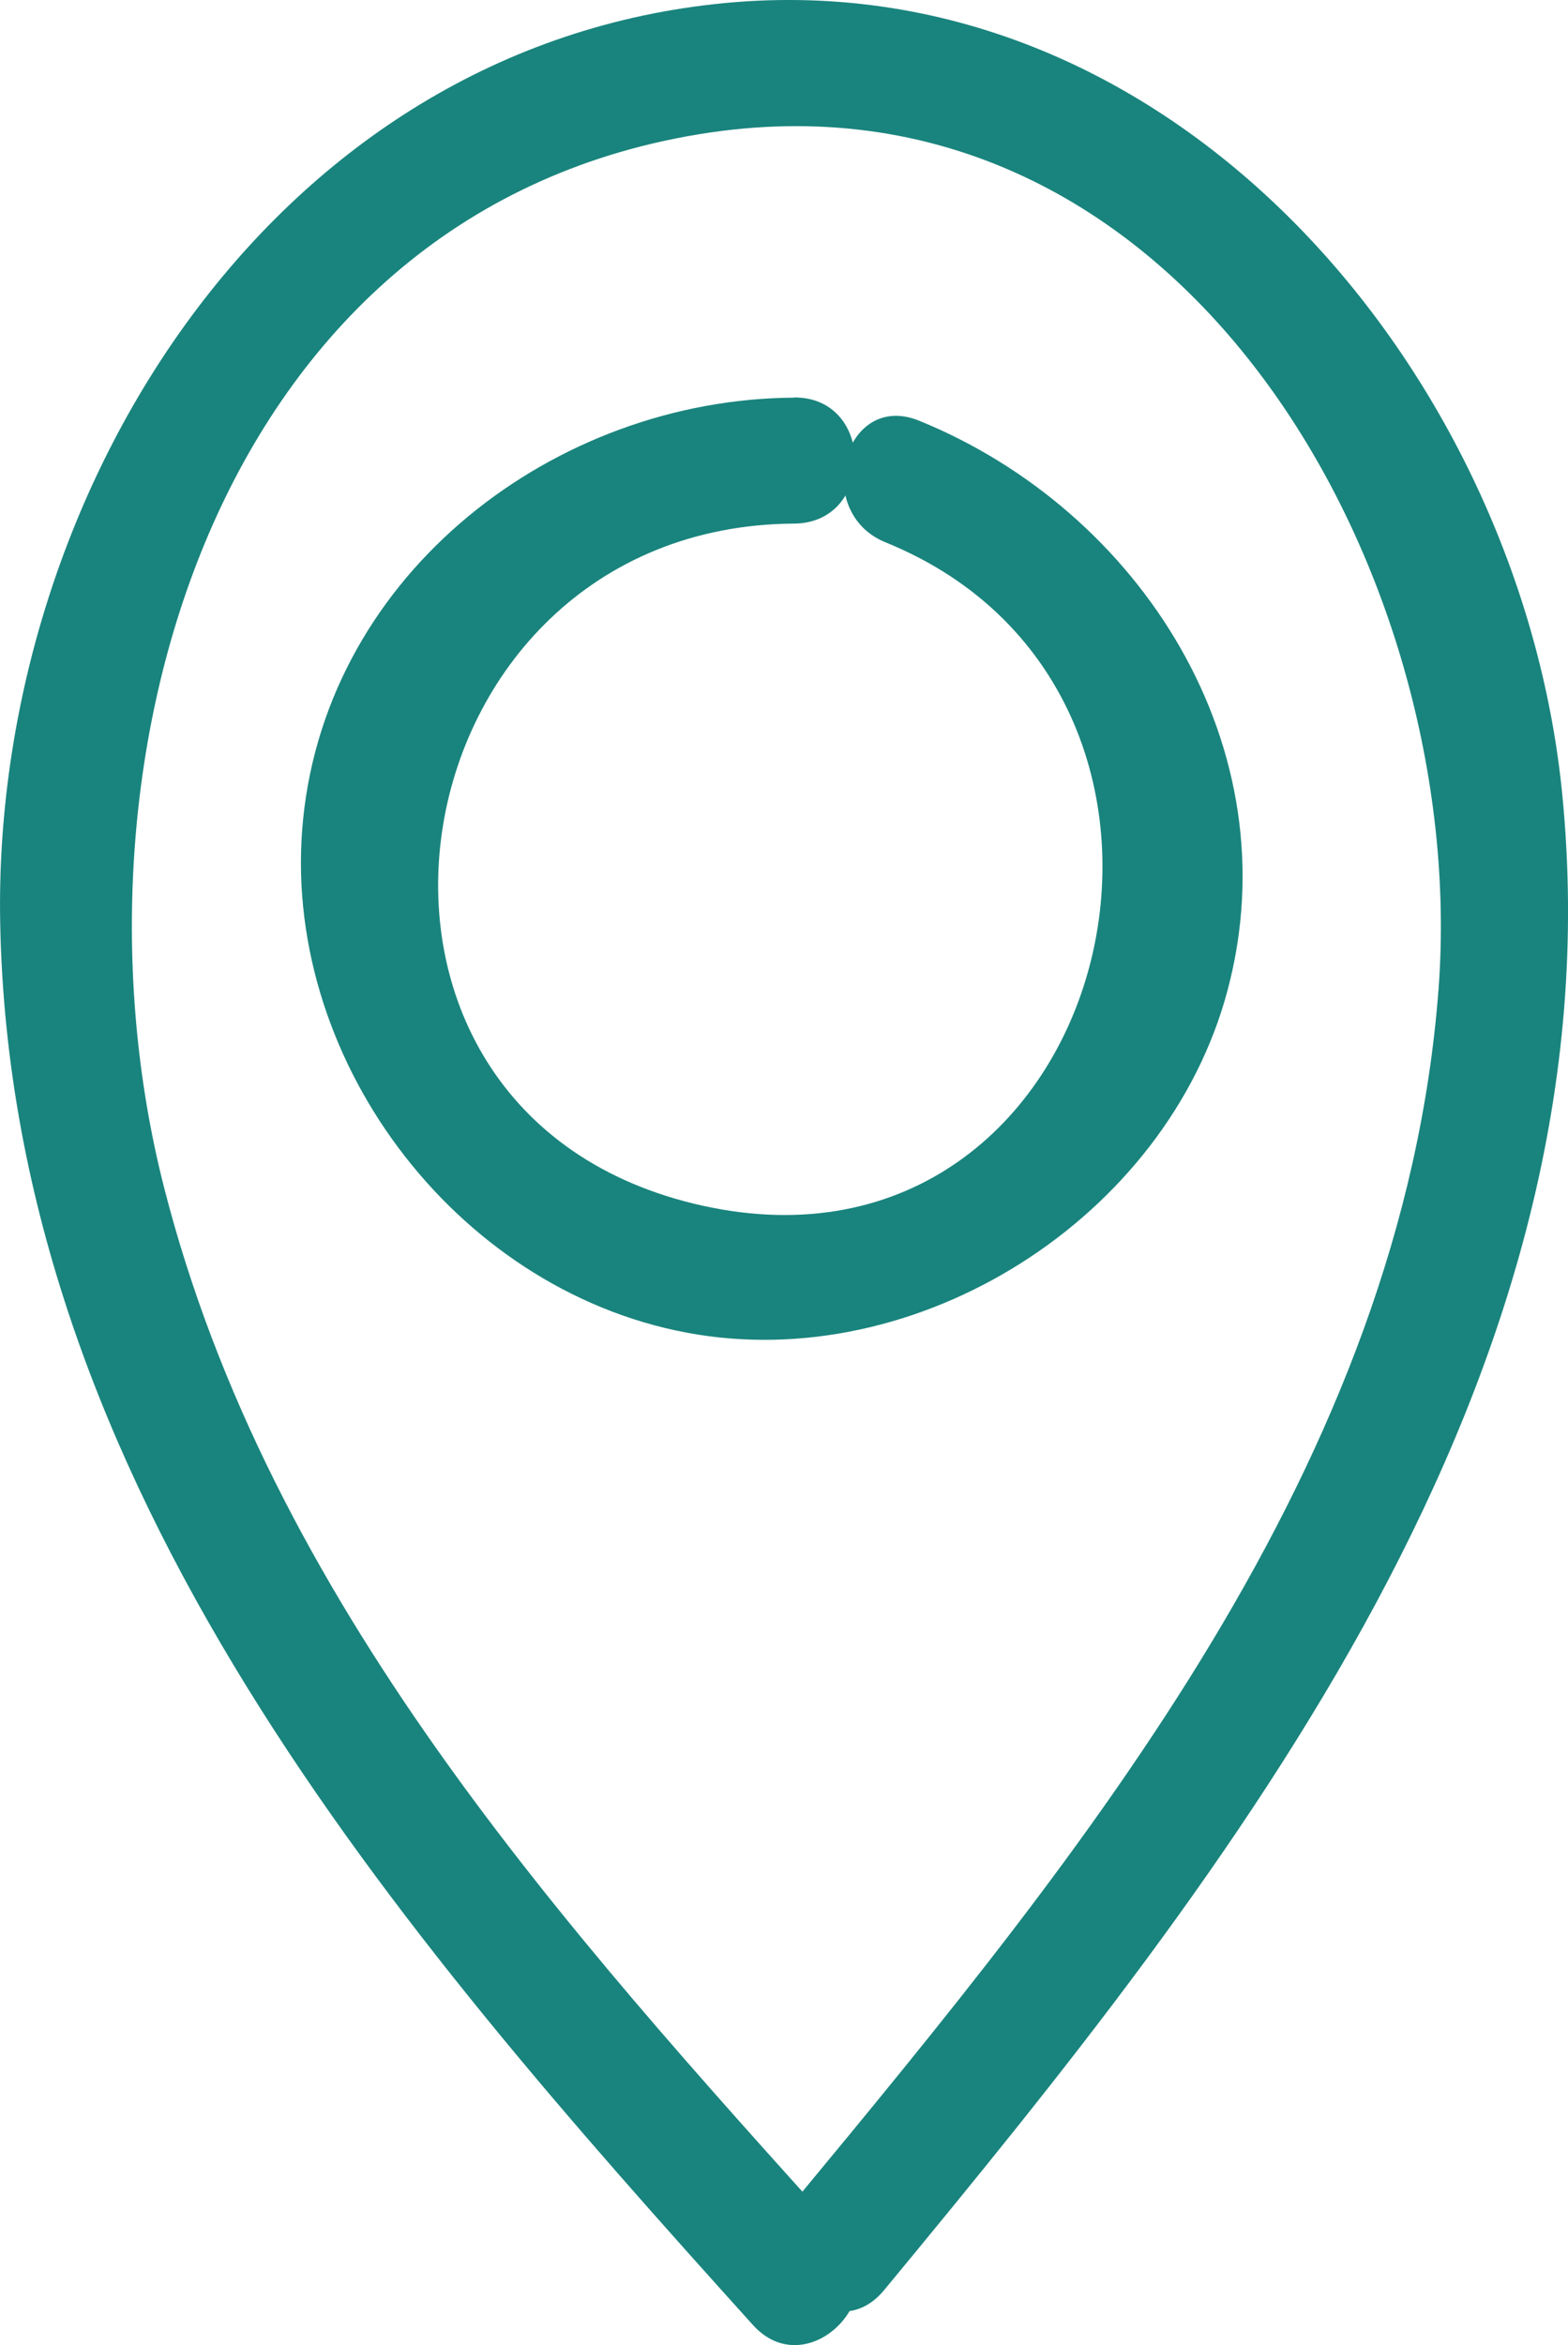
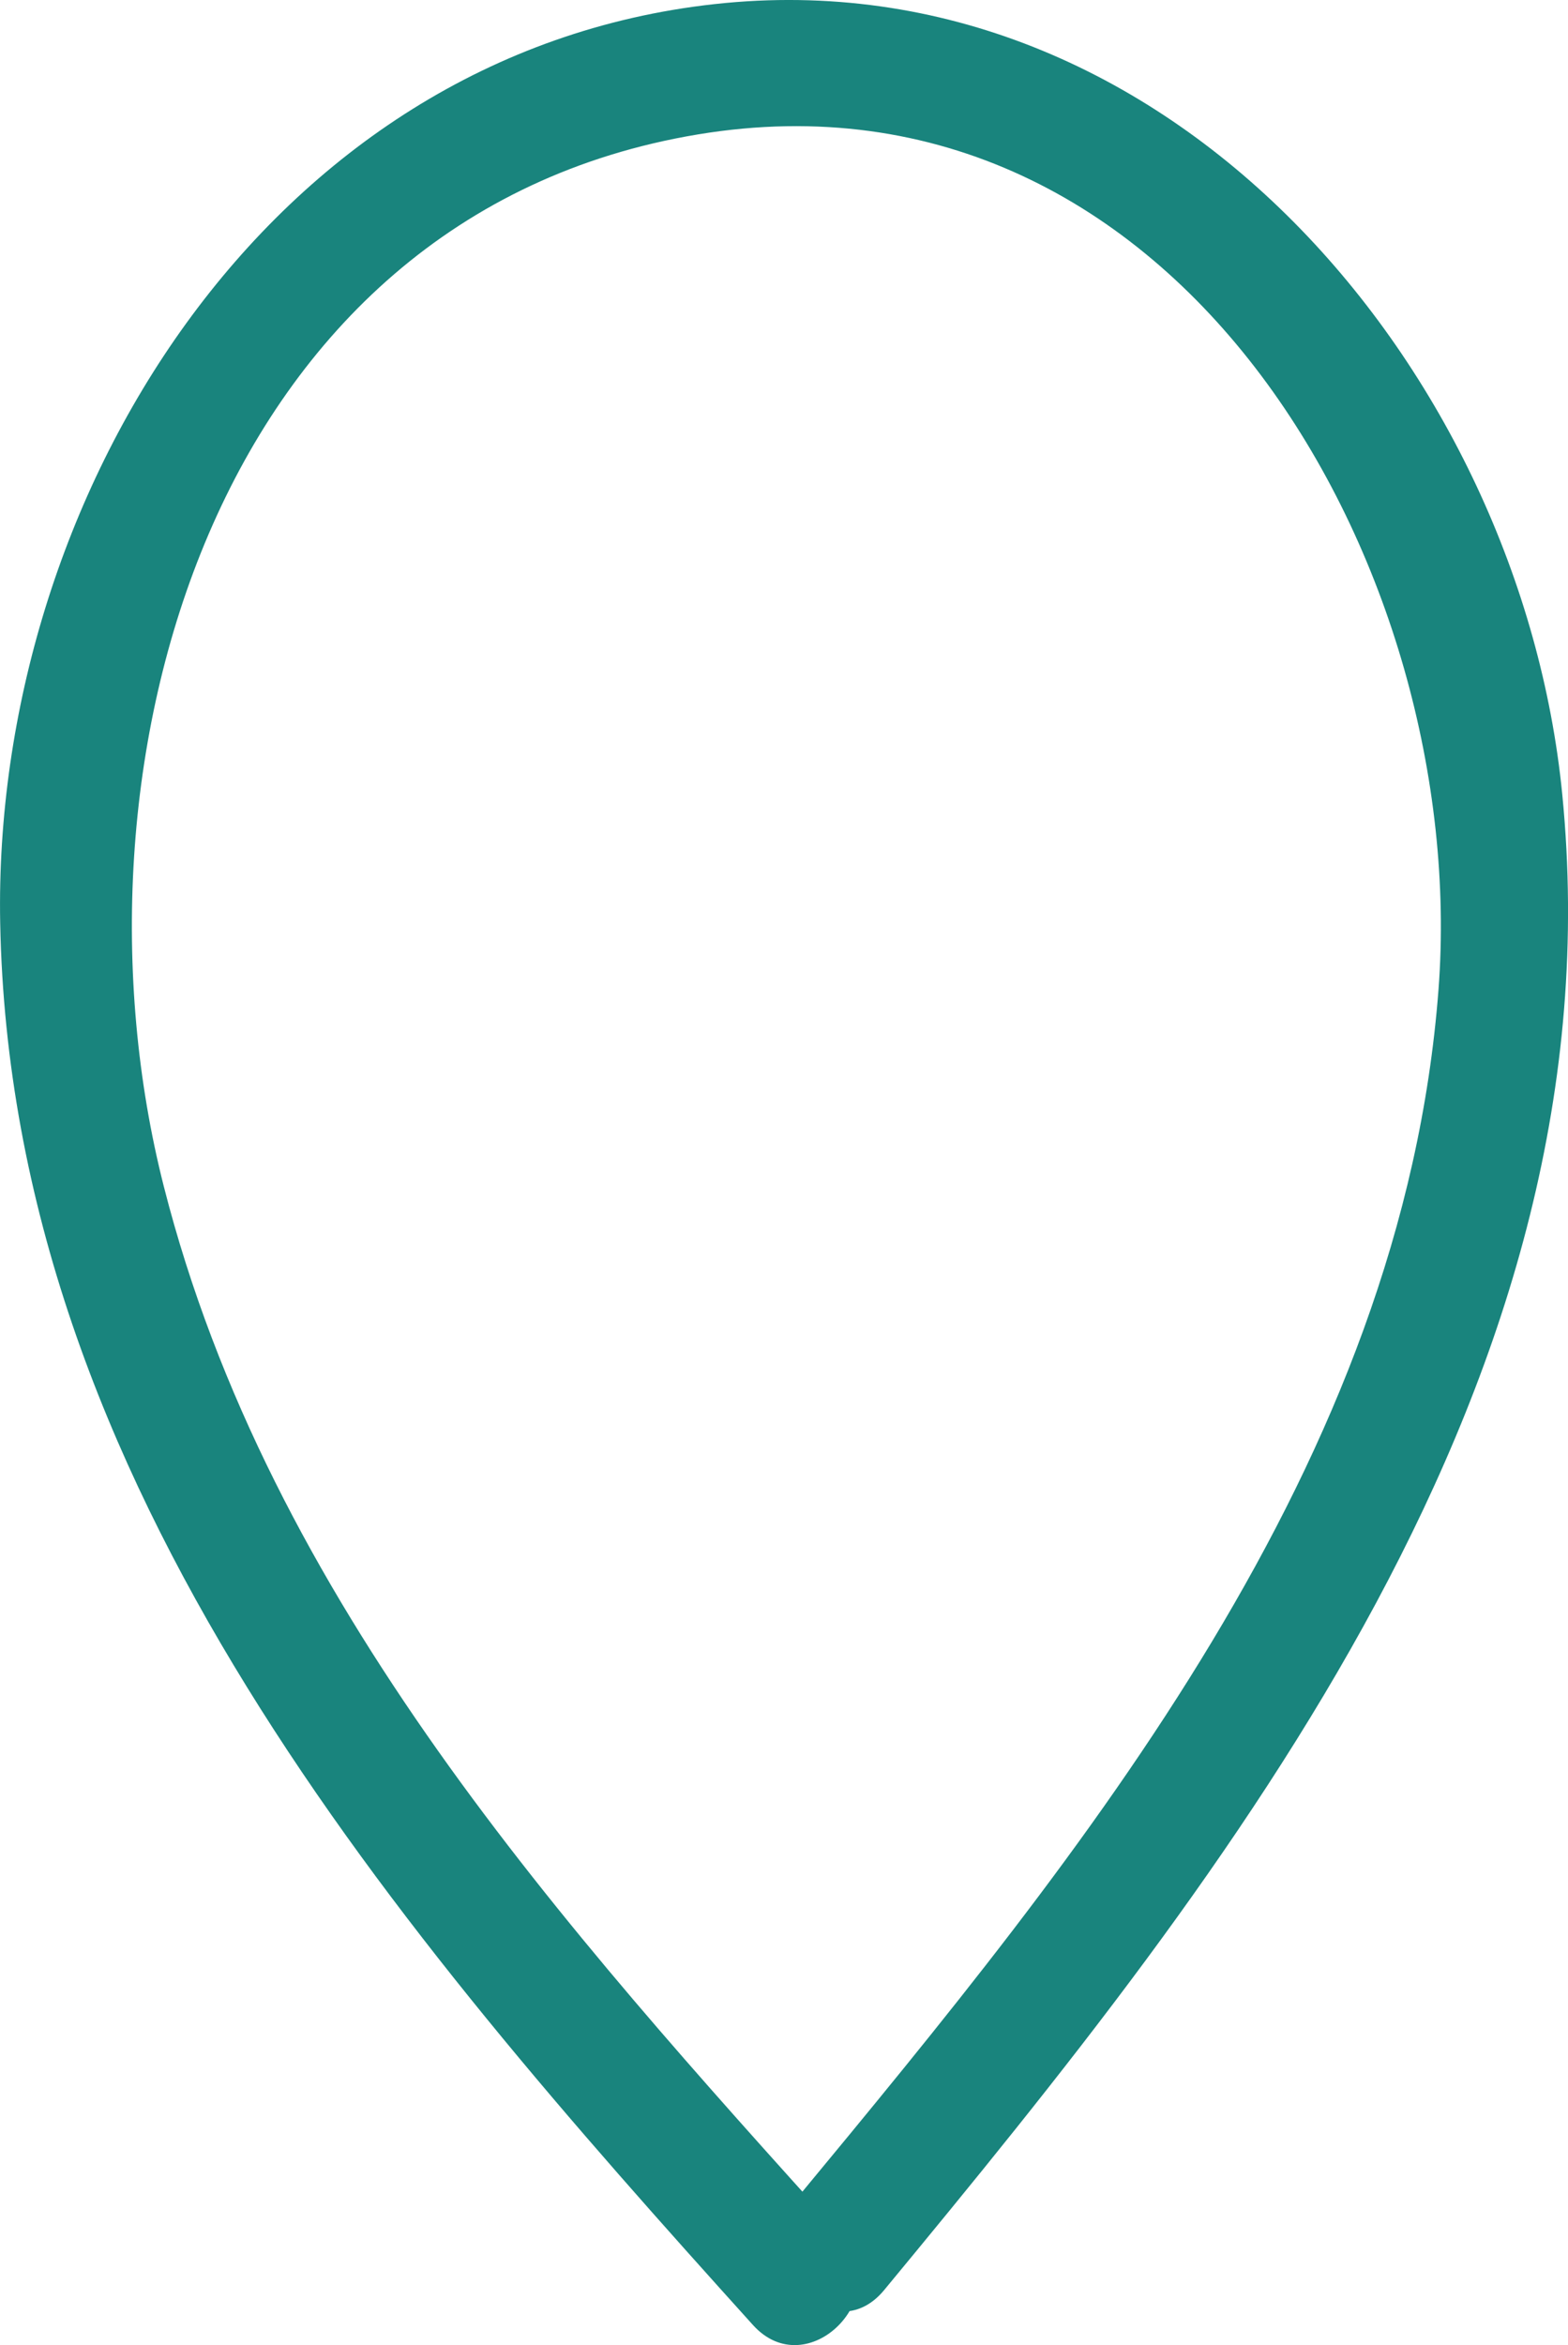
<svg xmlns="http://www.w3.org/2000/svg" id="Capa_1" data-name="Capa 1" viewBox="0 0 245.96 367.57">
  <defs>
    <style>.cls-1{fill:#19847d;}</style>
  </defs>
  <title>Elemento 014</title>
  <path class="cls-1" d="M303.55,375.37c-43.81-48.52-89.87-99.49-106.41-164.5C180.49,145.43,204.64,58.64,280.92,46c75.72-12.56,121.14,68.62,116.18,134-5.65,74.38-55.42,134.88-101,189.93-8.05,9.74,5.86,23.8,14,14C365,317.57,425.57,241.21,416.51,149.44,410,83.27,355.05,17.72,283.56,25.57c-70.35,7.72-113.33,77.69-112.08,144,1.67,88.28,62.13,157.81,118.08,219.79,8.55,9.47,22.5-4.55,14-14Z" transform="translate(-171.45 -24.93)" />
-   <path class="cls-1" d="M296,87.26c-37.43.21-73.09,27.32-77,66.05-3.76,37,23.6,73.6,60.08,80.49,36.3,6.86,75.46-18,84.94-53.69,10.11-38-13.66-75.12-48.4-89.24-11.79-4.79-16.92,14.34-5.26,19.07,59.11,24,35.83,118.12-28.58,104S232.13,107.4,296,107c12.72-.07,12.75-19.85,0-19.77Z" transform="translate(-171.45 -24.93)" />
</svg>